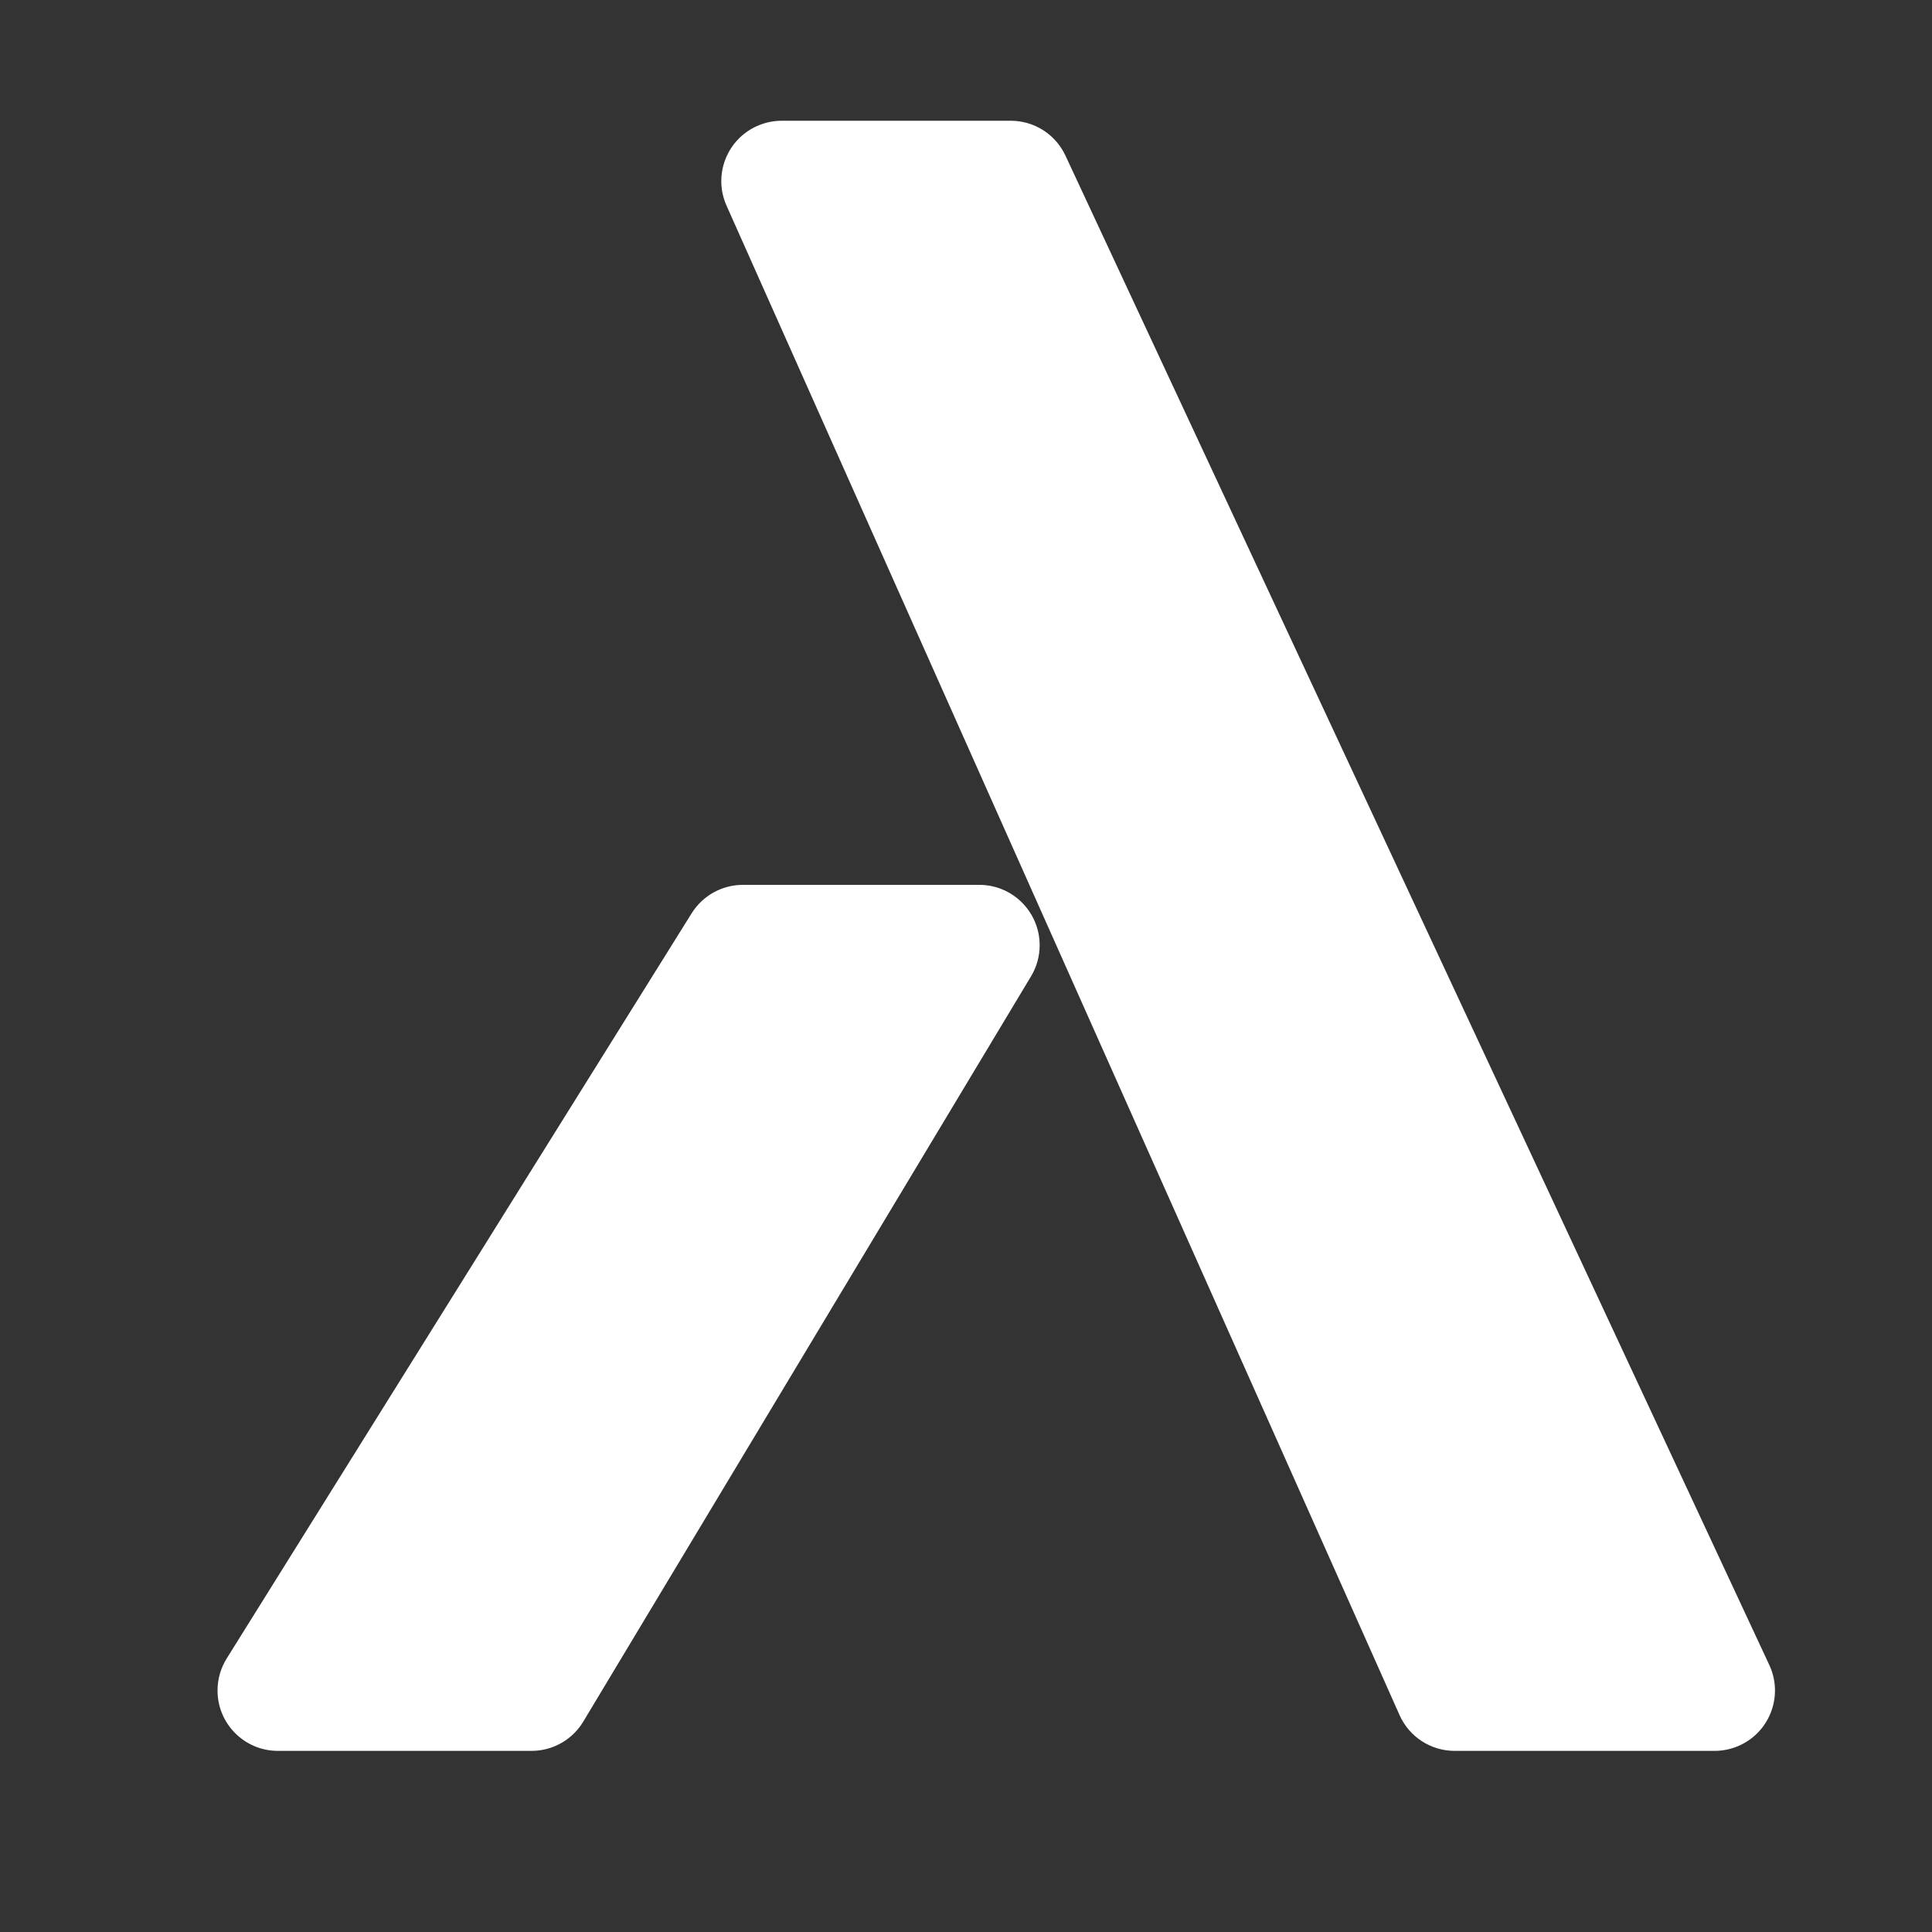
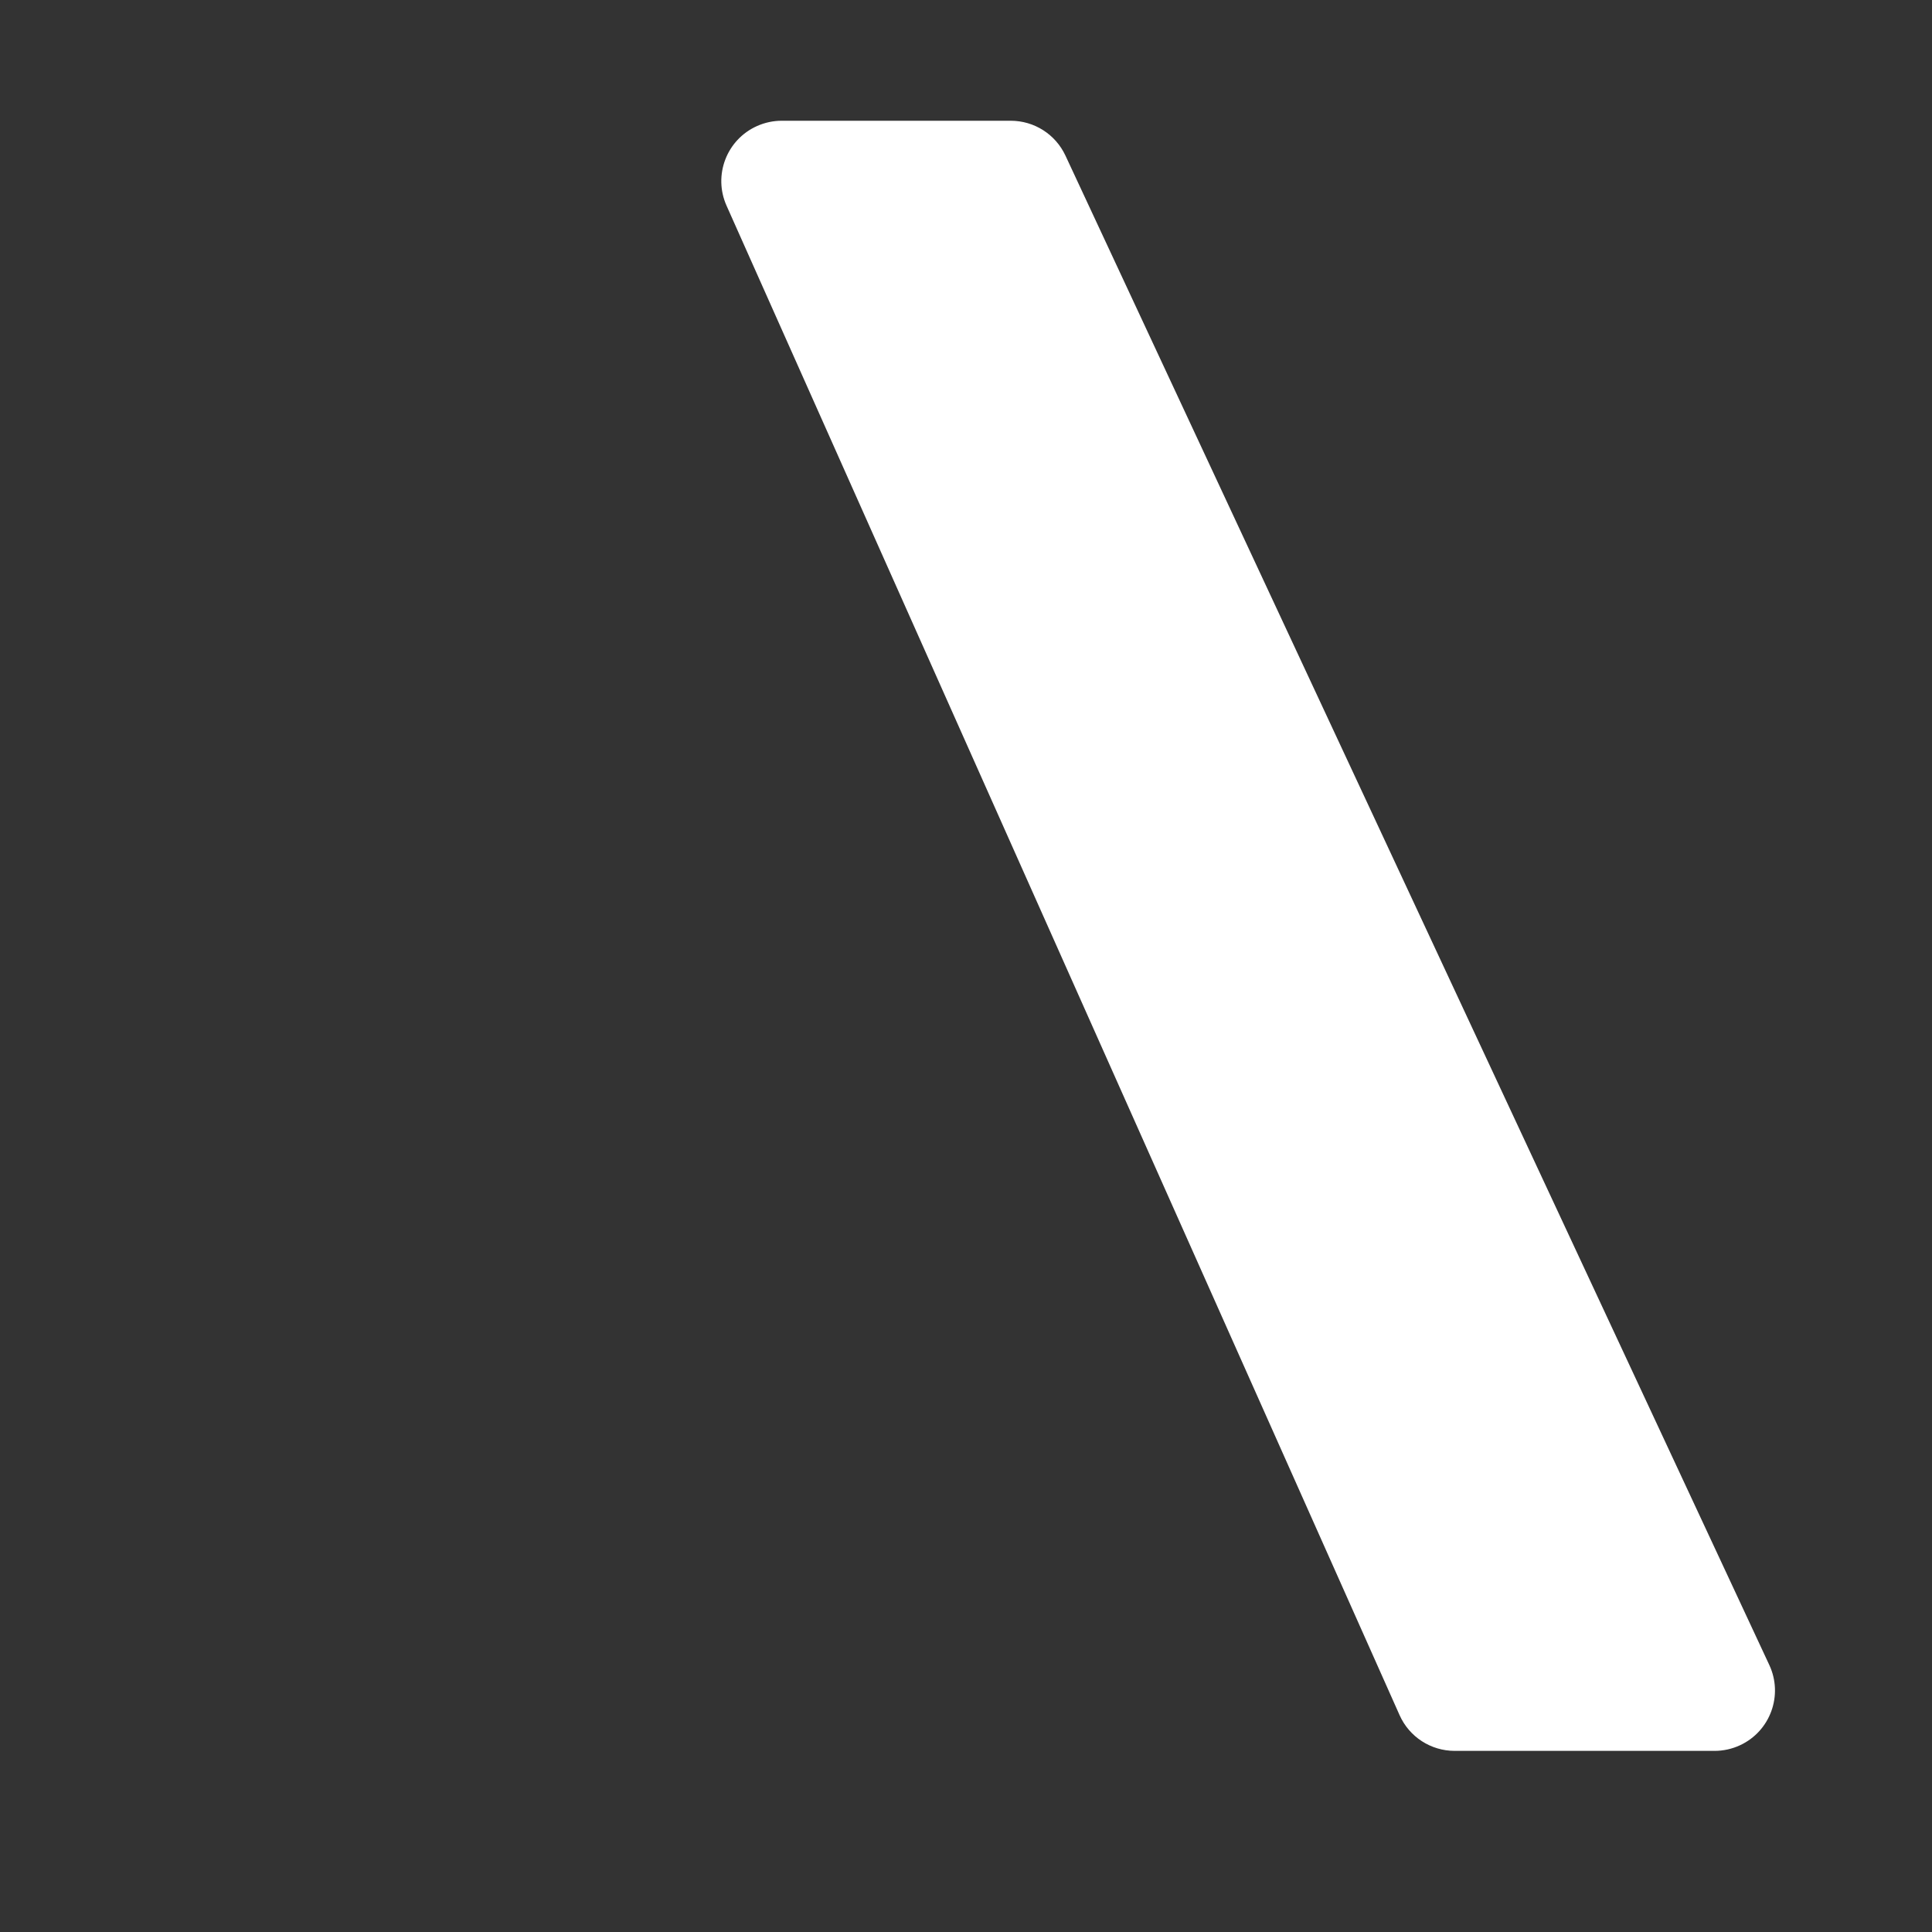
<svg xmlns="http://www.w3.org/2000/svg" width="32px" height="32px" viewBox="0 0 32 32" version="1.1">
  <rect x="0" y="0" width="32" height="32" fill="#333333" stroke="none" />
  <title>Favicon 32</title>
  <g id="Favicon-32" stroke="none" stroke-width="1" fill="none" fill-rule="evenodd">
    <g id="Group" transform="translate(2.8, 2)">
-       <path d="M10.147,0 L13.941,0 C14.33,2.75276295e-17 14.683,0.225 14.847,0.577 L26.505,25.577 C26.739,26.078 26.522,26.673 26.022,26.906 C25.889,26.968 25.745,27 25.599,27 L21.294,27 C20.899,27 20.541,26.768 20.381,26.407 L9.234,1.407 C9.009,0.903 9.235,0.312 9.74,0.087 C9.868,0.03 10.007,-3.07290281e-16 10.147,0 Z" id="Path-4" fill="#FFF" />
-       <path d="M9.505,12.656 L13.42,12.656 C13.972,12.656 14.42,13.104 14.42,13.656 C14.42,13.838 14.371,14.016 14.277,14.171 L6.861,26.515 C6.68,26.816 6.355,27 6.004,27 L1.803,27 C1.25,27 0.803,26.552 0.803,26 C0.803,25.813 0.855,25.629 0.954,25.471 L8.656,13.127 C8.839,12.834 9.16,12.656 9.505,12.656 Z" id="Path-2" fill="#FFF" />
+       <path d="M10.147,0 L13.941,0 C14.33,2.75276295e-17 14.683,0.225 14.847,0.577 L26.505,25.577 C26.739,26.078 26.522,26.673 26.022,26.906 C25.889,26.968 25.745,27 25.599,27 L21.294,27 C20.899,27 20.541,26.768 20.381,26.407 L9.234,1.407 C9.009,0.903 9.235,0.312 9.74,0.087 C9.868,0.03 10.007,-3.07290281e-16 10.147,0 " id="Path-4" fill="#FFF" />
    </g>
  </g>
</svg>